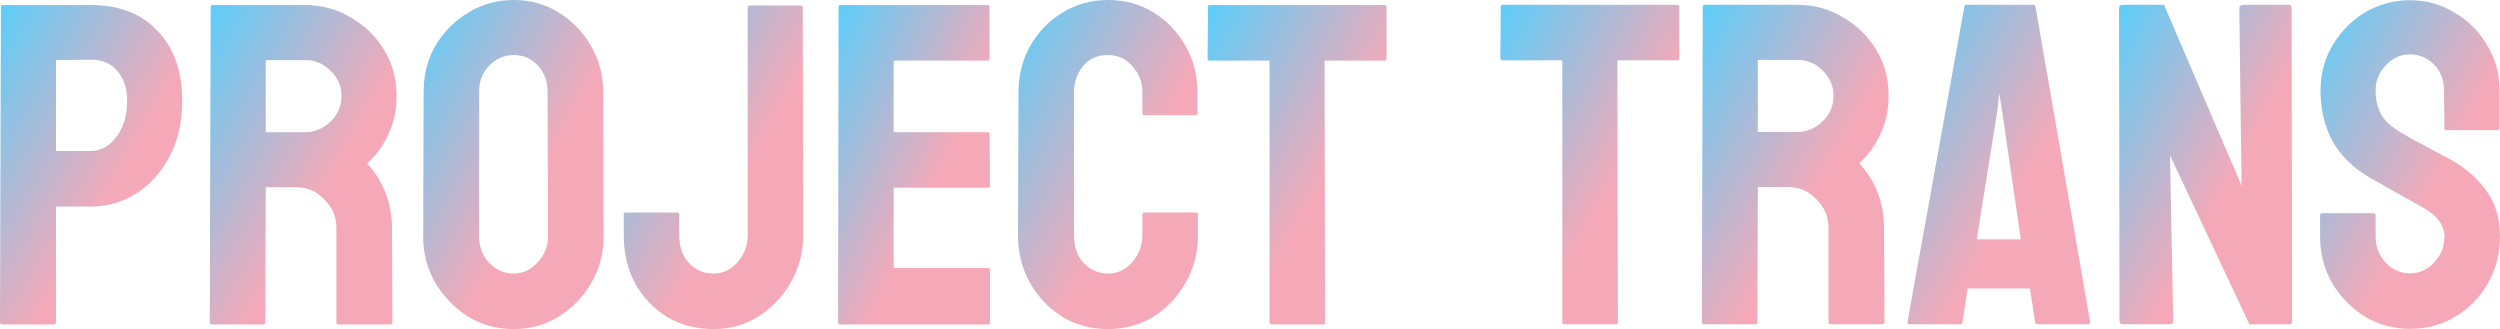
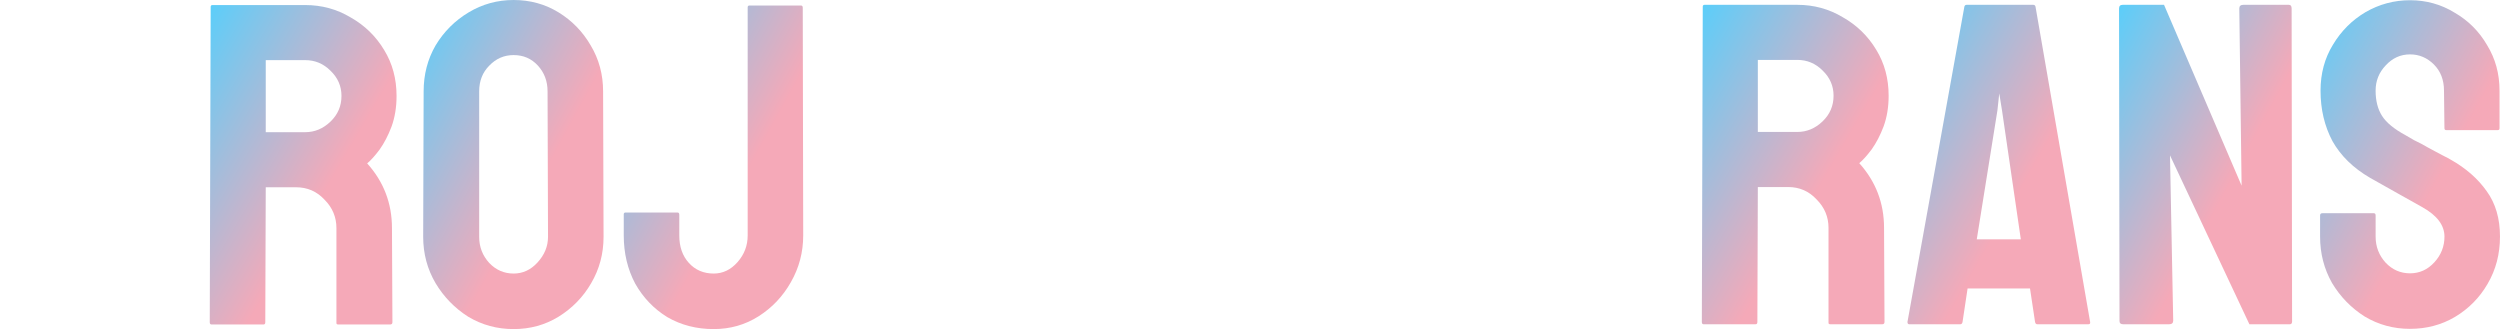
<svg xmlns="http://www.w3.org/2000/svg" xmlns:xlink="http://www.w3.org/1999/xlink" width="784.349" height="103.248" viewBox="0 0 784.349 103.248" version="1.1" id="svg5">
  <defs id="defs7">
    <linearGradient id="grad2" x1="0" y1="0" x2="1" y2="1">
      <stop offset="0%" style="stop-color:#5BCEFA;stop-opacity:1" id="stop2" />
      <stop offset="60%" style="stop-color:#F5A9B8;stop-opacity:1" id="stop4" />
    </linearGradient>
    <linearGradient xlink:href="#grad2" id="linearGradient197" x1="53.969" y1="101.79" x2="129.663" y2="177.484" gradientTransform="scale(0.755,1.324)" gradientUnits="userSpaceOnUse" />
    <linearGradient xlink:href="#grad2" id="linearGradient199" x1="139.359" y1="103.064" x2="216" y2="179.705" gradientTransform="scale(0.765,1.308)" gradientUnits="userSpaceOnUse" />
    <linearGradient xlink:href="#grad2" id="linearGradient201" x1="234.387" y1="98.609" x2="310.827" y2="175.048" gradientTransform="scale(0.74,1.351)" gradientUnits="userSpaceOnUse" />
    <linearGradient xlink:href="#grad2" id="linearGradient203" x1="317.51" y1="100.478" x2="393.114" y2="176.082" gradientTransform="scale(0.745,1.343)" gradientUnits="userSpaceOnUse" />
    <linearGradient xlink:href="#grad2" id="linearGradient205" x1="440.394" y1="92.944" x2="509.511" y2="162.061" gradientTransform="scale(0.69,1.45)" gradientUnits="userSpaceOnUse" />
    <linearGradient xlink:href="#grad2" id="linearGradient207" x1="487.083" y1="98.483" x2="563.425" y2="174.825" gradientTransform="scale(0.739,1.352)" gradientUnits="userSpaceOnUse" />
    <linearGradient xlink:href="#grad2" id="linearGradient209" x1="560.574" y1="100.888" x2="635.597" y2="175.912" gradientTransform="scale(0.749,1.336)" gradientUnits="userSpaceOnUse" />
    <linearGradient xlink:href="#grad2" id="linearGradient211" x1="46.949" y1="205.687" x2="121.973" y2="280.711" gradientTransform="scale(0.749,1.336)" gradientUnits="userSpaceOnUse" />
    <linearGradient xlink:href="#grad2" id="linearGradient213" x1="128.625" y1="210.122" x2="205.267" y2="286.764" gradientTransform="scale(0.765,1.308)" gradientUnits="userSpaceOnUse" />
    <linearGradient xlink:href="#grad2" id="linearGradient215" x1="215.337" y1="207.829" x2="291.142" y2="283.635" gradientTransform="scale(0.756,1.322)" gradientUnits="userSpaceOnUse" />
    <linearGradient xlink:href="#grad2" id="linearGradient217" x1="311.498" y1="202.23" x2="385.26" y2="275.993" gradientTransform="scale(0.736,1.359)" gradientUnits="userSpaceOnUse" />
    <linearGradient xlink:href="#grad2" id="linearGradient219" x1="395.079" y1="202.248" x2="471.368" y2="278.537" gradientTransform="scale(0.74,1.351)" gradientUnits="userSpaceOnUse" />
  </defs>
  <g id="g455" transform="translate(-40.76,-204.376)">
    <g aria-label="Proyecto Trans" id="g439" transform="translate(0,71.184)">
-       <path d="m 41.48,235 q -0.72,0 -0.72,-0.72 l 0.288,-98.928 q 0,-0.576 0.576,-0.576 h 27.648 q 13.248,0 20.88,8.064 7.776,8.064 7.776,21.888 0,10.224 -4.032,17.712 -4.032,7.488 -10.512,11.52 -6.48,4.032 -14.112,4.032 H 58.328 v 36.288 q 0,0.72 -0.72,0.72 z m 16.848,-54.432 h 10.944 q 4.608,0 7.92,-4.32 3.456,-4.464 3.456,-11.52 0,-5.616 -3.024,-9.216 -3.024,-3.6 -8.352,-3.6 l -10.944,0.144 z" id="path351" style="font-size:144px;font-family:Staatliches;fill:url(#linearGradient197)" />
      <path d="m 107.144,235 q -0.576,0 -0.576,-0.72 l 0.288,-98.928 q 0,-0.576 0.576,-0.576 h 29.088 q 7.776,0 14.256,3.888 6.624,3.744 10.512,10.224 3.888,6.336 3.888,14.4 0,5.328 -1.584,9.648 -1.584,4.176 -3.744,7.2 -2.16,2.88 -3.888,4.32 7.776,8.64 7.776,20.304 l 0.144,29.52 q 0,0.72 -0.72,0.72 h -16.272 q -0.576,0 -0.576,-0.432 V 204.76 q 0,-5.184 -3.744,-8.928 -3.6,-3.888 -8.928,-3.888 h -9.504 l -0.144,42.336 q 0,0.72 -0.576,0.72 z m 16.992,-60.336 h 12.384 q 4.464,0 7.92,-3.312 3.456,-3.312 3.456,-8.064 0,-4.608 -3.456,-7.92 -3.312,-3.312 -7.92,-3.312 h -12.384 z" id="path353" style="font-size:144px;font-family:Staatliches;fill:url(#linearGradient199)" />
      <path d="m 201.896,236.44 q -7.776,0 -14.256,-3.888 -6.336,-4.032 -10.224,-10.512 -3.888,-6.624 -3.888,-14.544 l 0.144,-45.648 q 0,-7.92 3.744,-14.4 3.888,-6.48 10.368,-10.368 6.48,-3.888 14.112,-3.888 7.776,0 14.112,3.888 6.336,3.888 10.08,10.368 3.888,6.48 3.888,14.4 l 0.144,45.648 q 0,7.92 -3.888,14.544 -3.744,6.48 -10.224,10.512 -6.336,3.888 -14.112,3.888 z m 0,-17.424 q 4.32,0 7.488,-3.456 3.312,-3.6 3.312,-8.064 l -0.144,-45.648 q 0,-4.752 -3.024,-8.064 -3.024,-3.312 -7.632,-3.312 -4.464,0 -7.632,3.312 -3.168,3.168 -3.168,8.064 v 45.648 q 0,4.752 3.168,8.208 3.168,3.312 7.632,3.312 z" id="path355" style="font-size:144px;font-family:Staatliches;fill:url(#linearGradient201)" />
      <path d="m 264.68,236.44 q -8.064,0 -14.544,-3.744 -6.336,-3.888 -10.08,-10.512 -3.6,-6.768 -3.6,-15.12 v -6.624 q 0,-0.576 0.576,-0.576 h 16.272 q 0.576,0 0.576,0.72 v 6.48 q 0,5.328 3.024,8.64 3.024,3.312 7.776,3.312 4.32,0 7.488,-3.6 3.168,-3.6 3.168,-8.352 v -71.568 q 0,-0.576 0.576,-0.576 h 16.128 q 0.576,0 0.576,0.72 l 0.144,71.424 q 0,7.92 -3.888,14.688 -3.744,6.624 -10.08,10.656 -6.336,4.032 -14.112,4.032 z" id="path357" style="font-size:144px;font-family:Staatliches;fill:url(#linearGradient203)" />
-       <path d="m 304.28,235 q -0.576,0 -0.576,-0.72 l 0.144,-98.928 q 0,-0.576 0.576,-0.576 h 46.224 q 0.576,0 0.576,0.72 v 16.128 q 0,0.576 -0.576,0.576 h -29.52 v 22.464 h 29.52 q 0.576,0 0.576,0.576 l 0.144,16.272 q 0,0.576 -0.576,0.576 h -29.664 v 25.2 h 29.664 q 0.576,0 0.576,0.72 v 16.416 q 0,0.576 -0.576,0.576 z" id="path359" style="font-size:144px;font-family:Staatliches;fill:url(#linearGradient205)" />
-       <path d="m 388.376,236.44 q -7.92,0 -14.4,-3.888 -6.336,-4.032 -10.08,-10.656 -3.744,-6.624 -3.744,-14.832 l 0.144,-44.928 q 0,-7.92 3.6,-14.4 3.744,-6.624 10.08,-10.512 6.48,-4.032 14.4,-4.032 7.92,0 14.256,3.888 6.336,3.888 10.08,10.512 3.744,6.48 3.744,14.544 v 6.624 q 0,0.576 -0.576,0.576 h -16.128 q -0.576,0 -0.576,-0.576 v -6.624 q 0,-4.752 -3.168,-8.208 -3.024,-3.456 -7.632,-3.456 -5.184,0 -7.92,3.6 -2.736,3.456 -2.736,8.064 v 44.928 q 0,5.328 3.024,8.64 3.168,3.312 7.632,3.312 4.608,0 7.632,-3.6 3.168,-3.744 3.168,-8.352 v -6.624 q 0,-0.576 0.576,-0.576 h 16.272 q 0.576,0 0.576,0.576 v 6.624 q 0,8.208 -3.888,14.832 -3.744,6.624 -10.08,10.656 -6.336,3.888 -14.256,3.888 z" id="path361" style="font-size:144px;font-family:Staatliches;fill:url(#linearGradient207)" />
-       <path d="m 439.64,235 q -0.576,0 -0.576,-0.72 V 152.2 h -18.72 q -0.72,0 -0.72,-0.72 l 0.144,-16.128 q 0,-0.576 0.576,-0.576 h 54.72 q 0.72,0 0.72,0.576 v 16.128 q 0,0.72 -0.576,0.72 h -18.864 l 0.144,82.08 q 0,0.72 -0.576,0.72 z" id="path363" style="font-size:144px;font-family:Staatliches;fill:url(#linearGradient209)" />
    </g>
    <g id="g430" transform="translate(476.333,-68.888)">
-       <path d="m 55.16,375 q -0.576,0 -0.576,-0.72 V 292.2 h -18.72 q -0.72,0 -0.72,-0.72 l 0.144,-16.128 q 0,-0.576 0.576,-0.576 h 54.72 q 0.72,0 0.72,0.576 v 16.128 q 0,0.72 -0.576,0.72 H 71.864 l 0.144,82.08 q 0,0.72 -0.576,0.72 z" id="path365" style="font-size:144px;font-family:Staatliches;fill:url(#linearGradient211)" />
      <path d="m 98.936,375 q -0.576,0 -0.576,-0.72 l 0.288,-98.928 q 0,-0.576 0.576,-0.576 h 29.088 q 7.776,0 14.256,3.888 6.624,3.744 10.512,10.224 3.888,6.336 3.888,14.4 0,5.328 -1.584,9.648 -1.584,4.176 -3.744,7.2 -2.16,2.88 -3.888,4.32 7.776,8.64 7.776,20.304 l 0.144,29.52 q 0,0.72 -0.72,0.72 h -16.272 q -0.576,0 -0.576,-0.432 V 344.76 q 0,-5.184 -3.744,-8.928 -3.6,-3.888 -8.928,-3.888 h -9.504 l -0.144,42.336 q 0,0.72 -0.576,0.72 z m 16.992,-60.336 h 12.384 q 4.464,0 7.92,-3.312 3.456,-3.312 3.456,-8.064 0,-4.608 -3.456,-7.92 -3.312,-3.312 -7.92,-3.312 h -12.384 z" id="path367" style="font-size:144px;font-family:Staatliches;fill:url(#linearGradient213)" />
      <path d="m 162.872,374.28 17.856,-98.928 q 0.144,-0.576 0.72,-0.576 h 20.88 q 0.576,0 0.72,0.576 l 17.136,98.928 q 0.144,0.72 -0.576,0.72 h -15.984 q -0.576,0 -0.72,-0.72 l -1.584,-10.512 h -19.584 l -1.584,10.512 q -0.144,0.72 -0.72,0.72 h -15.984 q -0.576,0 -0.576,-0.72 z m 21.744,-25.92 h 13.824 l -5.904,-40.464 -0.864,-5.328 -0.576,5.328 z" id="path369" style="font-size:144px;font-family:Staatliches;fill:url(#linearGradient215)" />
      <path d="m 230.552,375 q -1.152,0 -1.152,-1.008 l -0.144,-98.064 q 0,-1.152 1.152,-1.152 h 12.96 l 24.336,56.736 -0.72,-55.584 q 0,-1.152 1.296,-1.152 h 14.256 q 0.864,0 0.864,1.152 l 0.144,98.208 q 0,0.864 -0.72,0.864 h -12.672 l -24.912,-52.992 1.008,51.84 q 0,1.152 -1.296,1.152 z" id="path371" style="font-size:144px;font-family:Staatliches;fill:url(#linearGradient217)" />
      <path d="m 320.552,376.44 q -7.776,0 -14.256,-3.888 -6.336,-4.032 -10.224,-10.512 -3.744,-6.624 -3.744,-14.544 v -6.624 q 0,-0.72 0.72,-0.72 h 16.128 q 0.576,0 0.576,0.72 v 6.624 q 0,4.752 3.168,8.208 3.168,3.312 7.632,3.312 4.464,0 7.632,-3.456 3.168,-3.456 3.168,-8.064 0,-5.328 -6.912,-9.216 -2.304,-1.296 -7.2,-4.032 -4.896,-2.736 -9.216,-5.184 -7.92,-4.608 -11.808,-11.52 -3.744,-7.056 -3.744,-15.84 0,-8.064 3.888,-14.4 3.888,-6.48 10.224,-10.224 6.48,-3.744 13.968,-3.744 7.632,0 13.968,3.888 6.48,3.744 10.224,10.224 3.888,6.336 3.888,14.256 v 11.808 q 0,0.576 -0.576,0.576 h -16.128 q -0.576,0 -0.576,-0.576 l -0.144,-11.808 q 0,-5.04 -3.168,-8.208 -3.168,-3.168 -7.488,-3.168 -4.464,0 -7.632,3.456 -3.168,3.312 -3.168,7.92 0,4.752 2.016,7.92 2.016,3.168 7.344,6.048 0.72,0.432 2.736,1.584 2.16,1.008 4.608,2.448 2.448,1.296 4.32,2.304 2.016,1.008 2.448,1.296 7.2,4.032 11.376,9.936 4.176,5.76 4.176,14.256 0,8.208 -3.888,14.832 -3.744,6.48 -10.224,10.368 -6.336,3.744 -14.112,3.744 z" id="path373" style="font-size:144px;font-family:Staatliches;fill:url(#linearGradient219)" />
    </g>
  </g>
</svg>